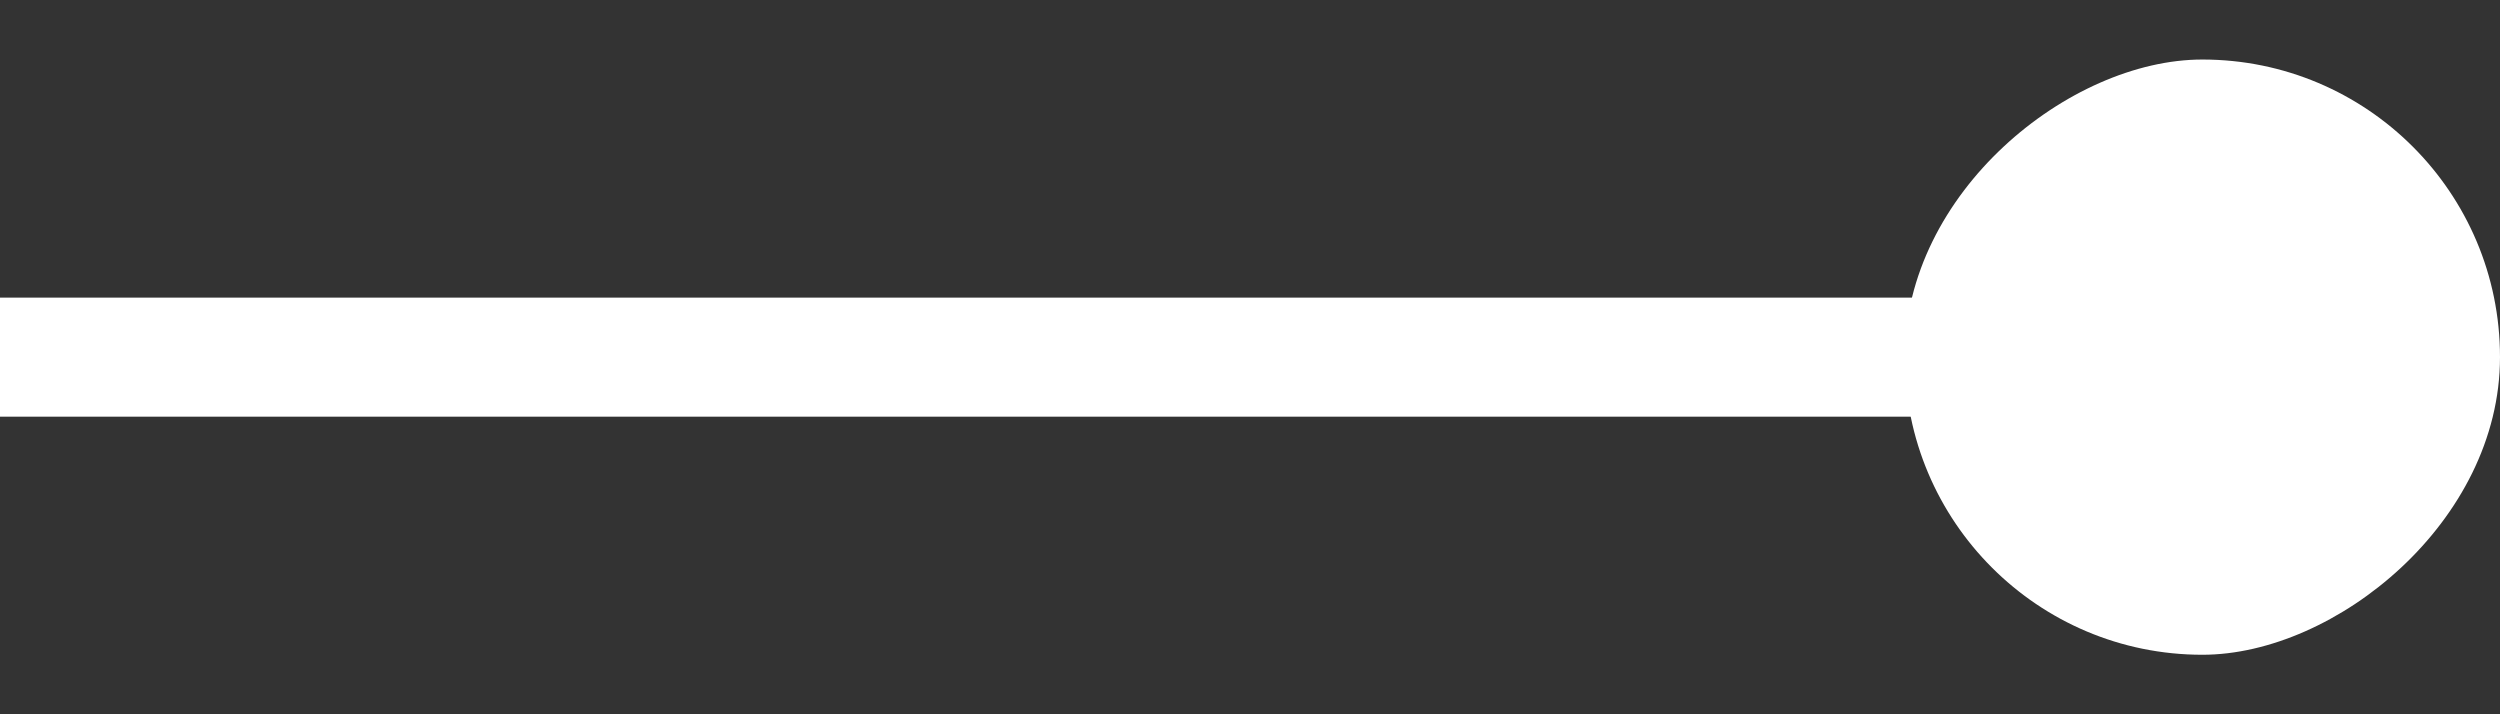
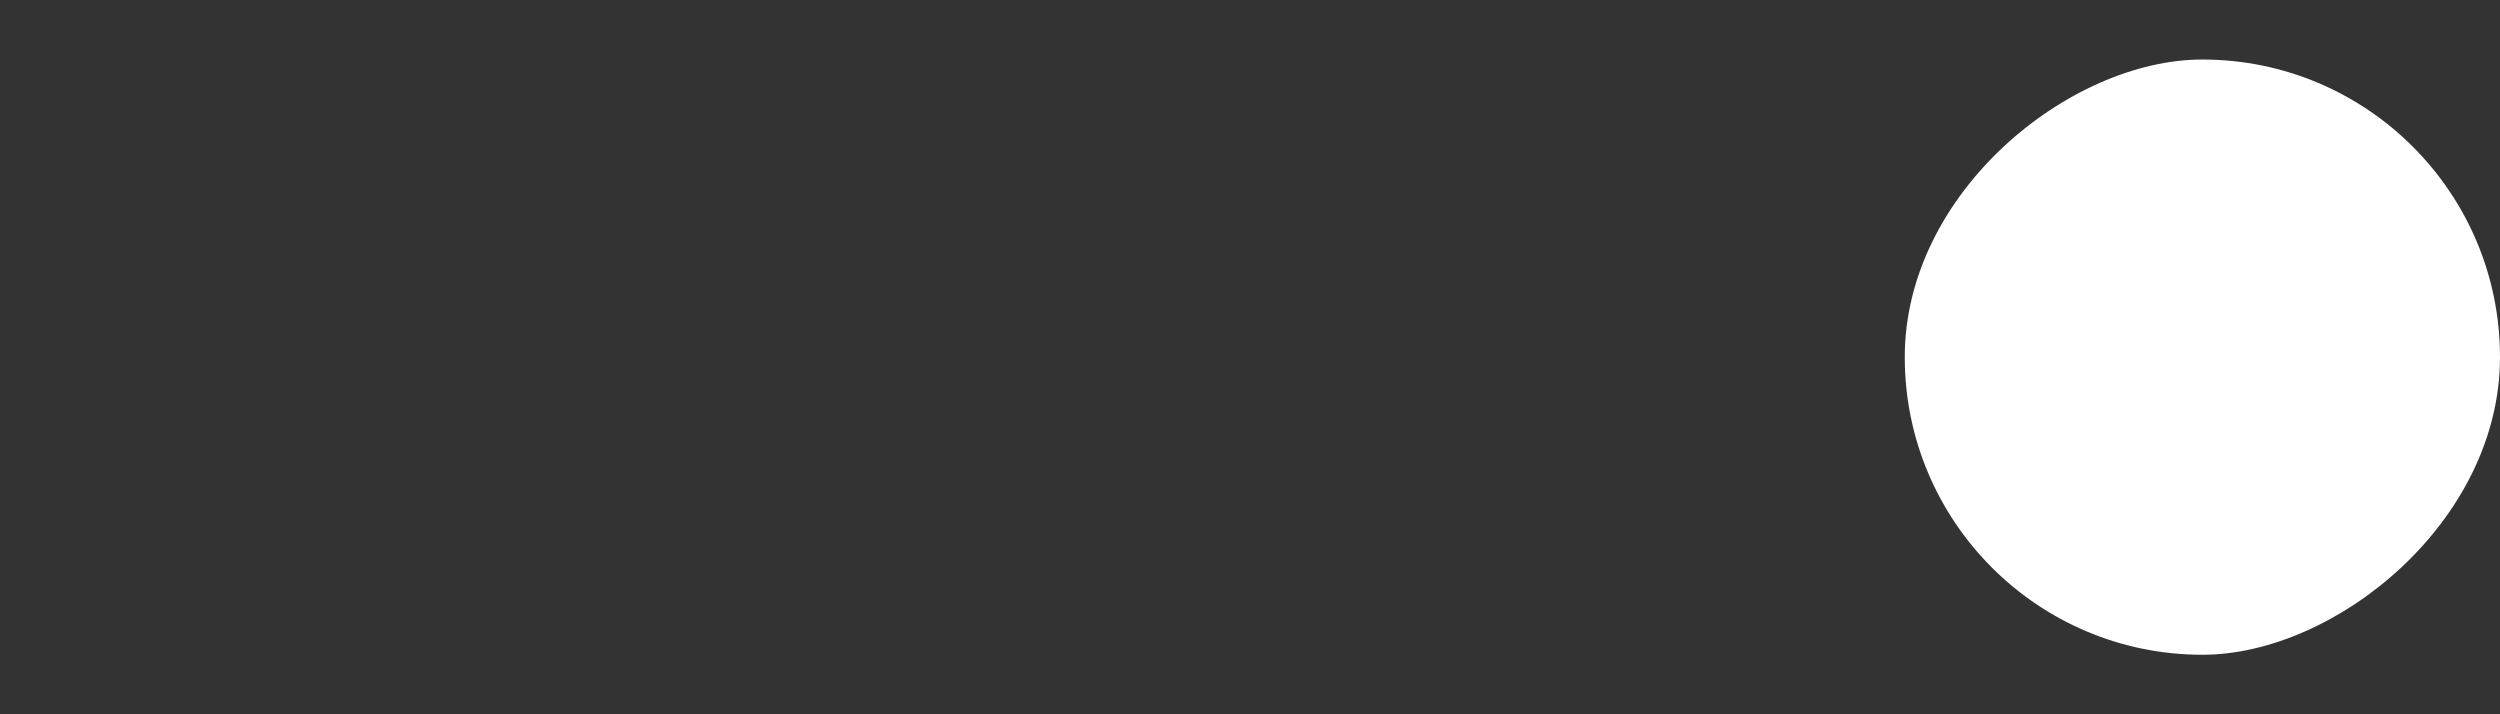
<svg xmlns="http://www.w3.org/2000/svg" width="21" height="6" viewBox="0 0 21 6" fill="none">
  <rect x="0" y="0" width="21" height="6" fill="#333333" stroke="none" />
-   <path d="M0 3L20 3" stroke="white" />
  <rect x="16" y="5.5" width="5" height="5" rx="2.5" transform="rotate(-90 16 5.5)" fill="white" />
</svg>